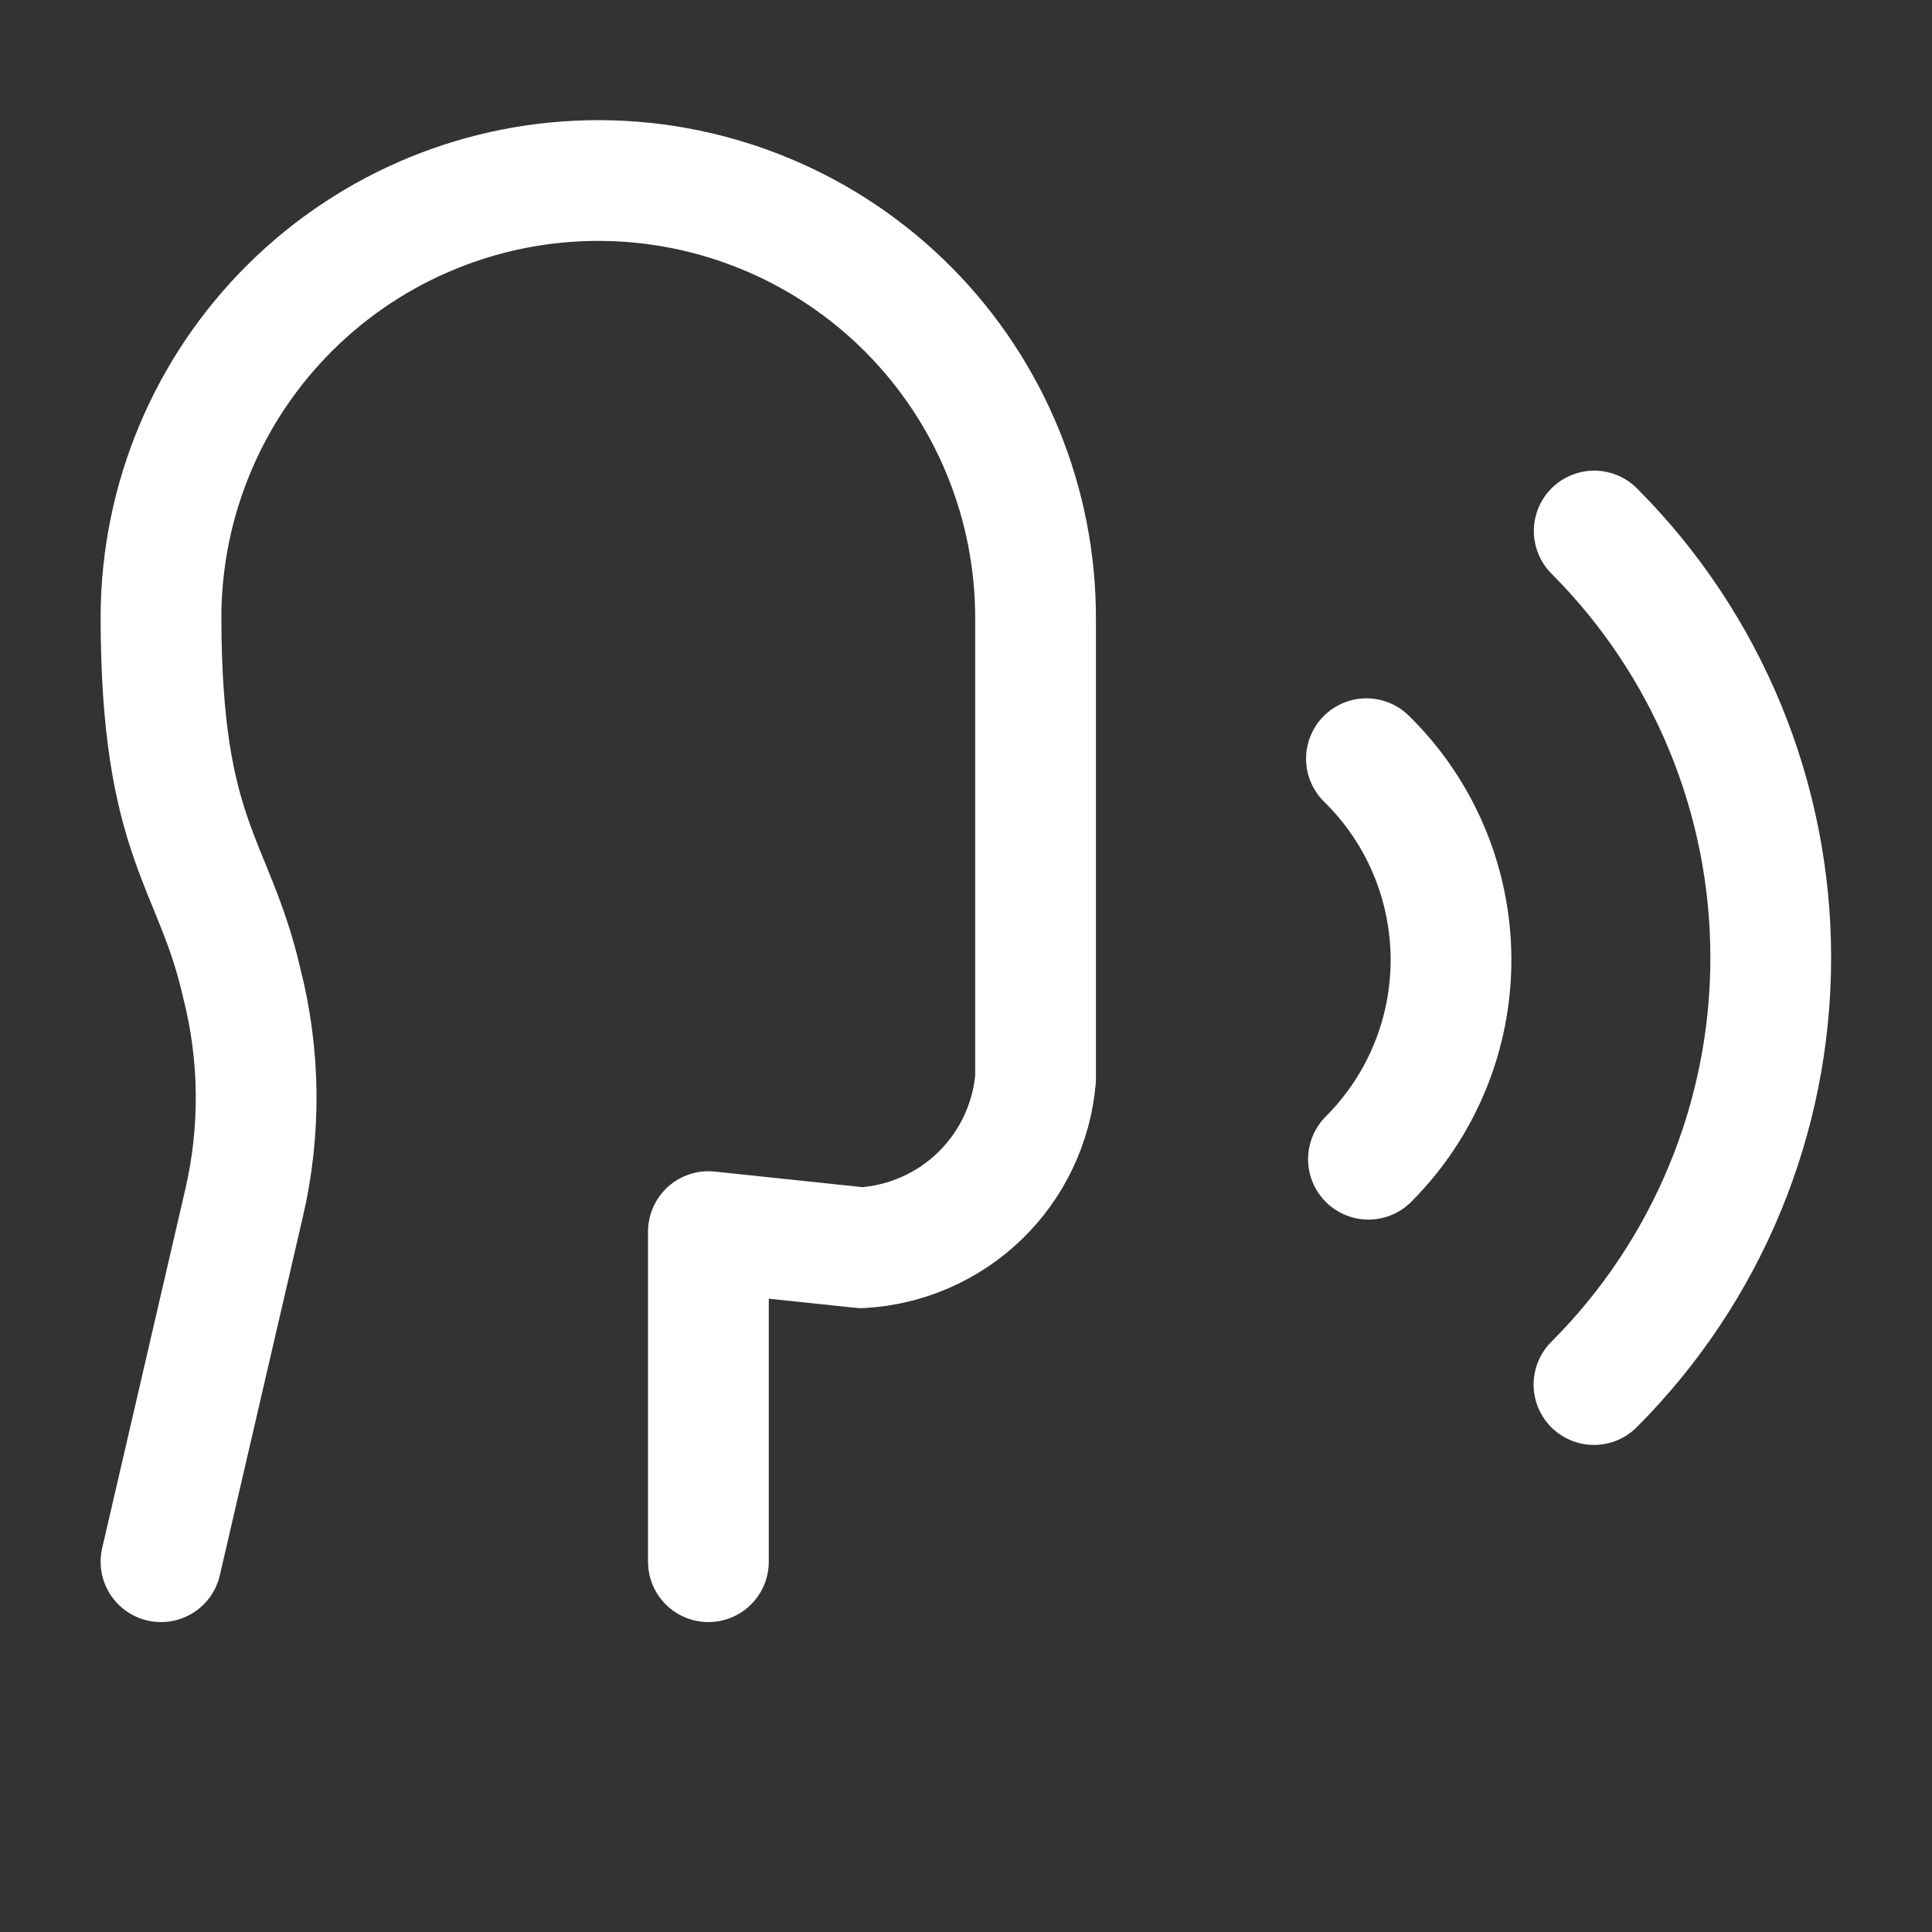
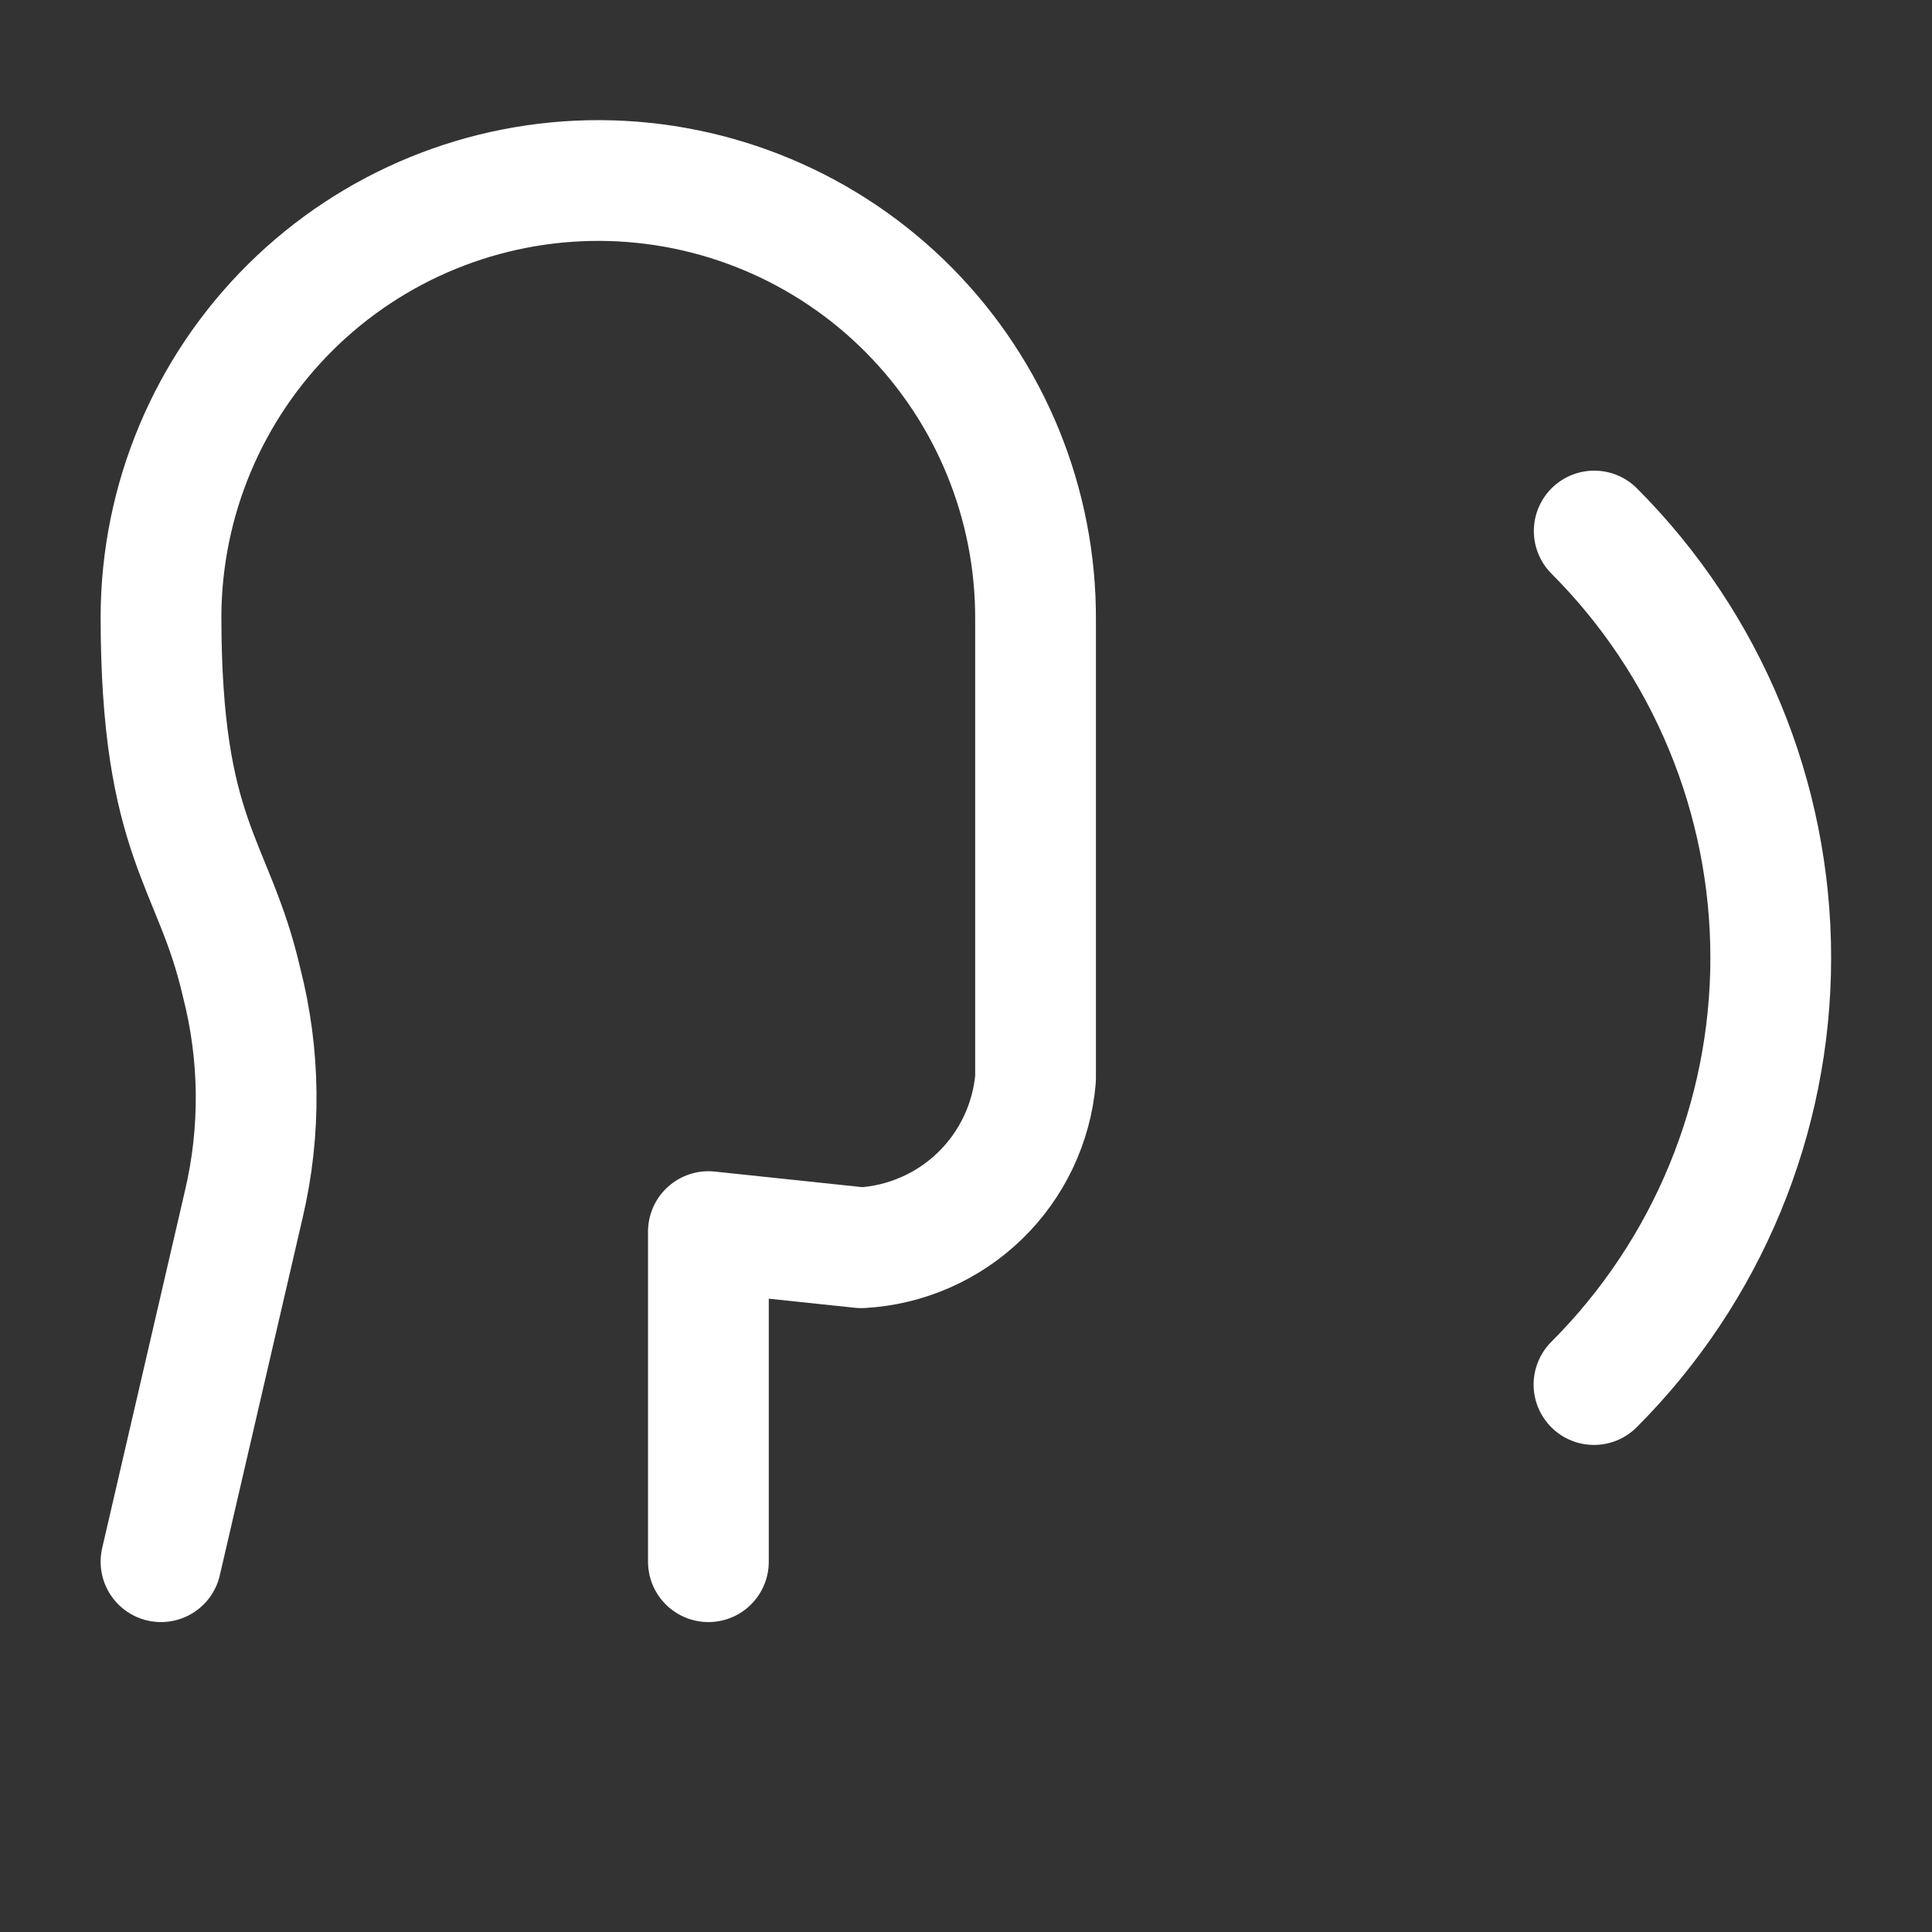
<svg xmlns="http://www.w3.org/2000/svg" width="48" height="48" viewBox="0 0 48 48" fill="none">
  <rect x="0" y="0" width="48" height="48" fill="#333333" stroke="none" />
  <path d="M17.6 38.8V30.599L21.4 31C22.506 30.938 23.553 30.479 24.348 29.708C25.143 28.936 25.633 27.903 25.728 26.799V15.399C25.741 12.518 24.609 9.75 22.581 7.703C20.553 5.656 17.795 4.499 14.914 4.485C12.033 4.472 9.264 5.604 7.217 7.632C5.171 9.66 4.013 12.418 4 15.3C4 20.899 5.312 21.407 6 24.399C6.465 26.206 6.485 28.099 6.058 29.916L4 38.8" stroke="white" stroke-width="3" stroke-linecap="round" stroke-linejoin="round" />
  <path d="M39.602 34.399C42.413 31.587 43.993 27.774 43.994 23.798C43.995 19.821 42.418 16.007 39.608 13.193" stroke="white" stroke-width="3" stroke-linecap="round" stroke-linejoin="round" />
-   <path d="M33.999 28.8C34.654 28.145 35.172 27.368 35.524 26.512C35.876 25.657 36.054 24.739 36.05 23.814C36.045 22.889 35.857 21.974 35.497 21.122C35.136 20.269 34.61 19.497 33.949 18.85" stroke="white" stroke-width="3" stroke-linecap="round" stroke-linejoin="round" />
</svg>